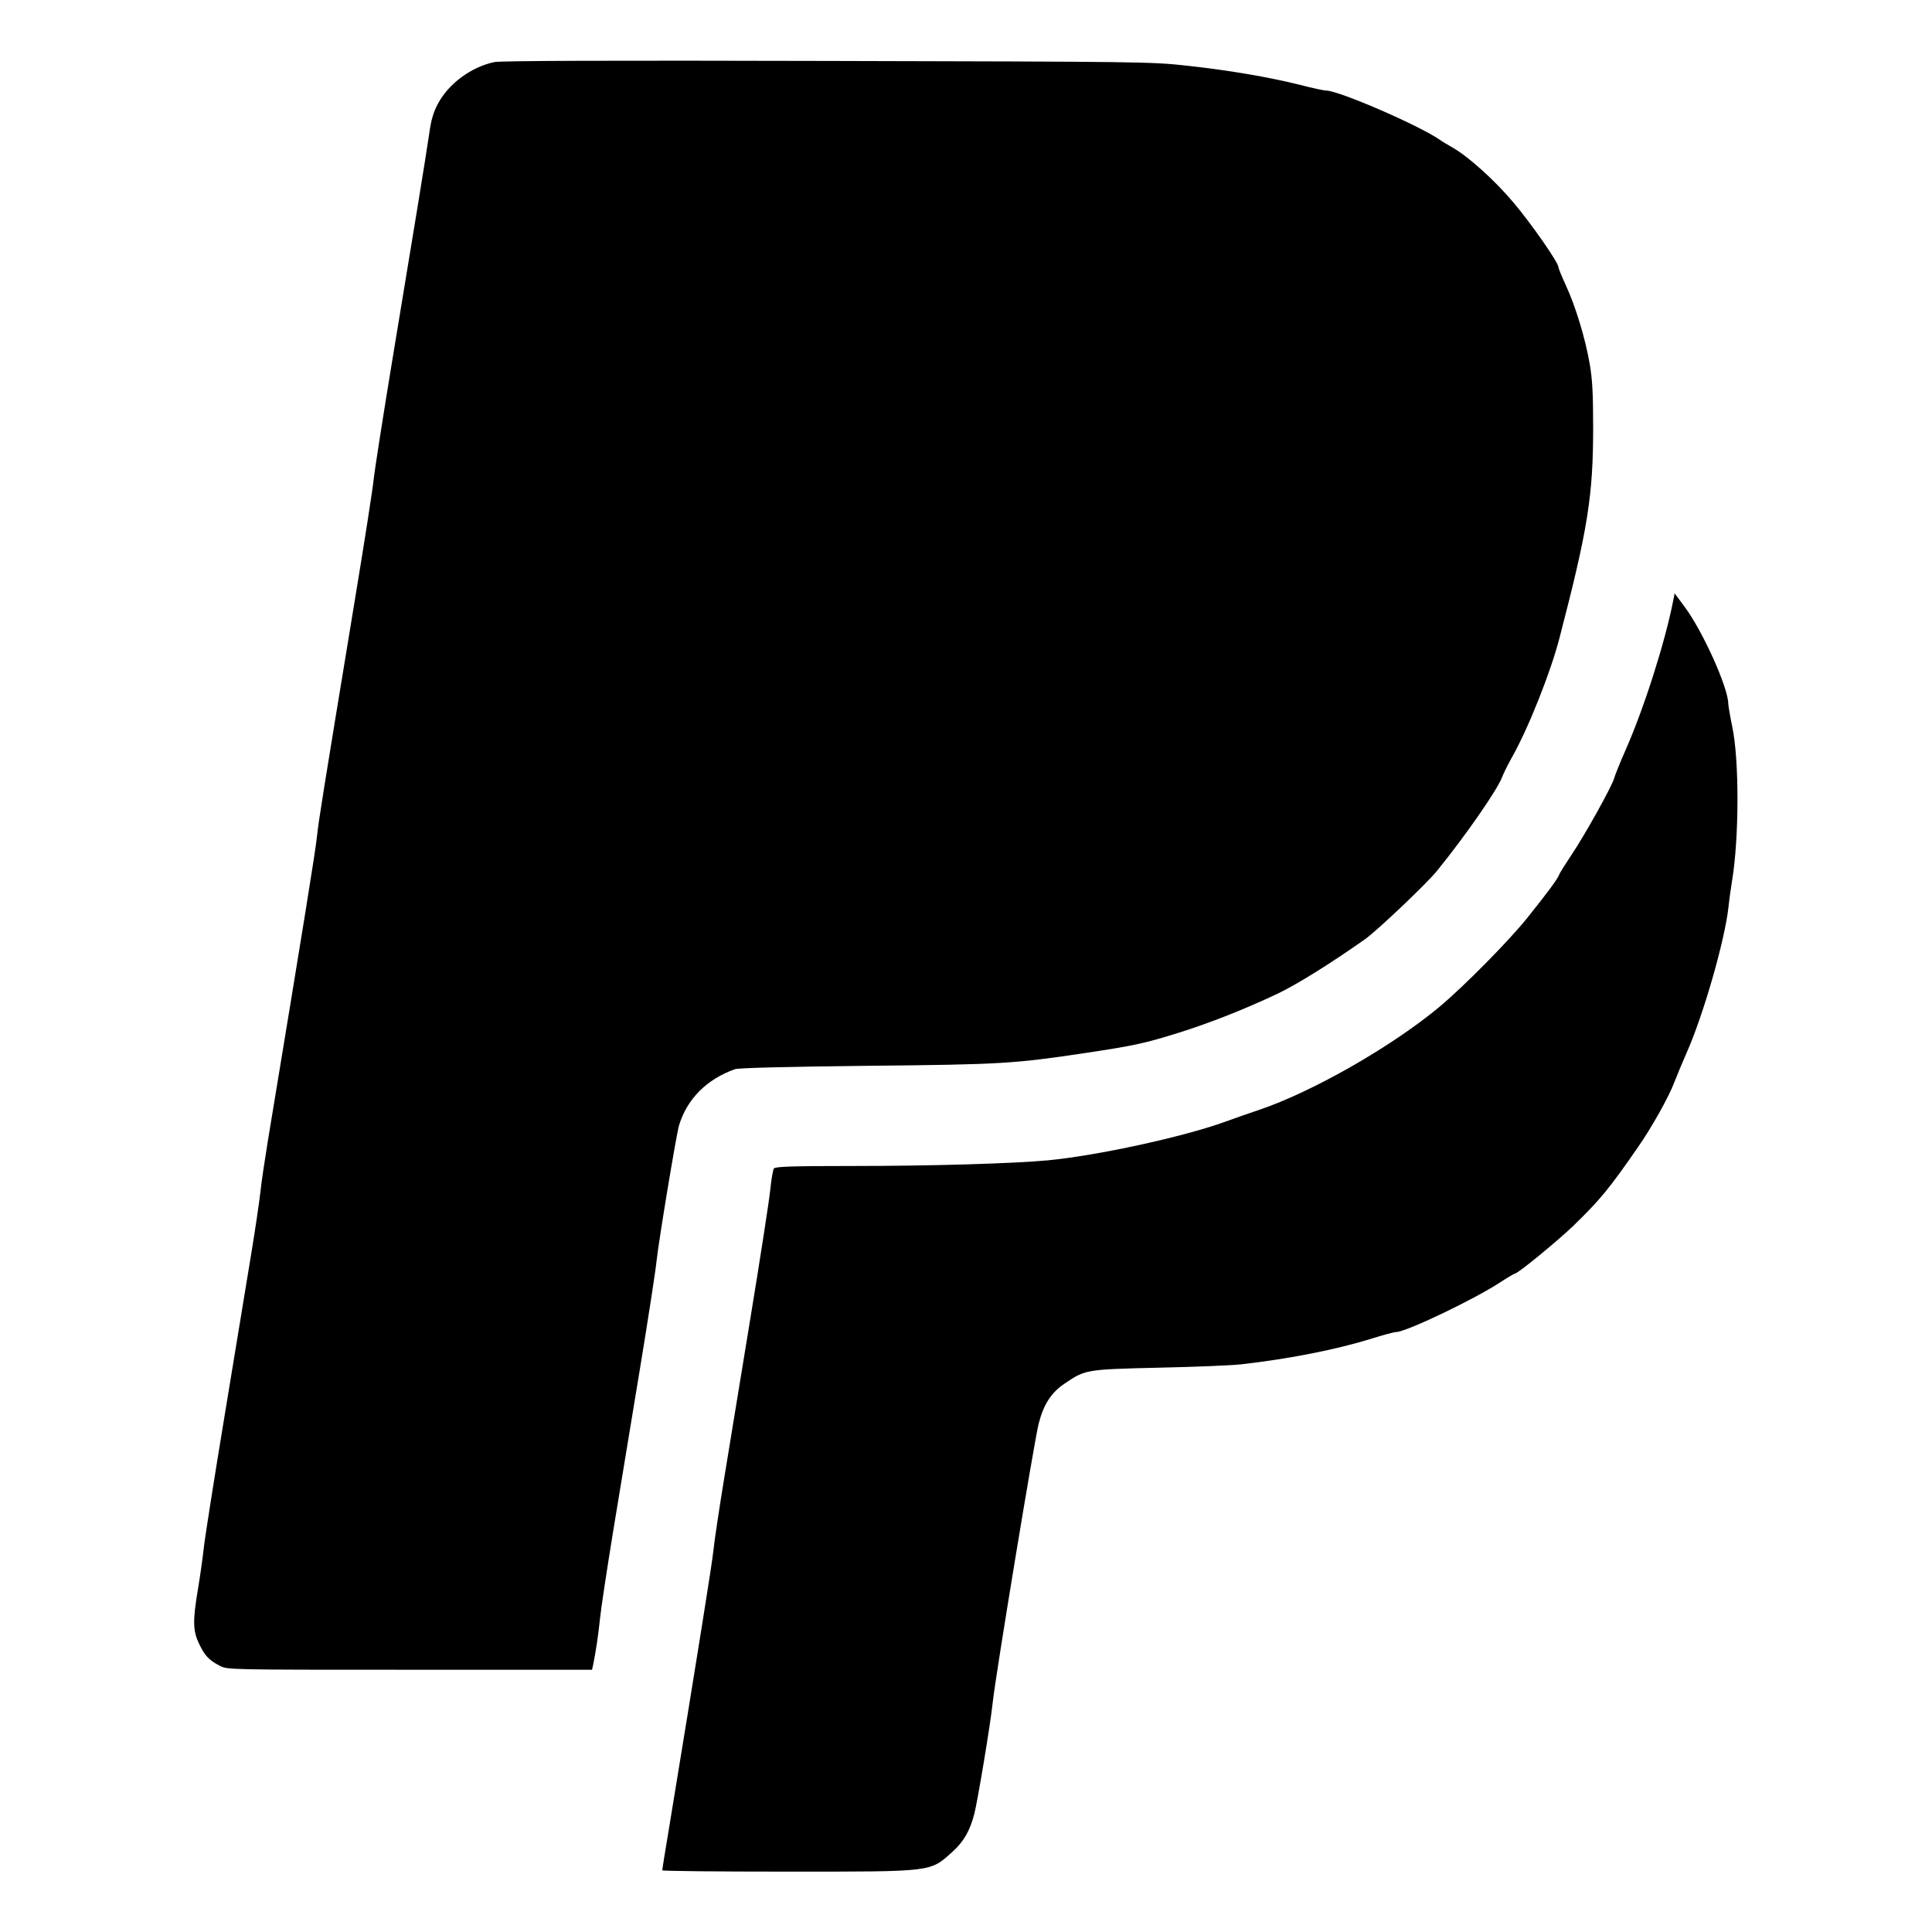
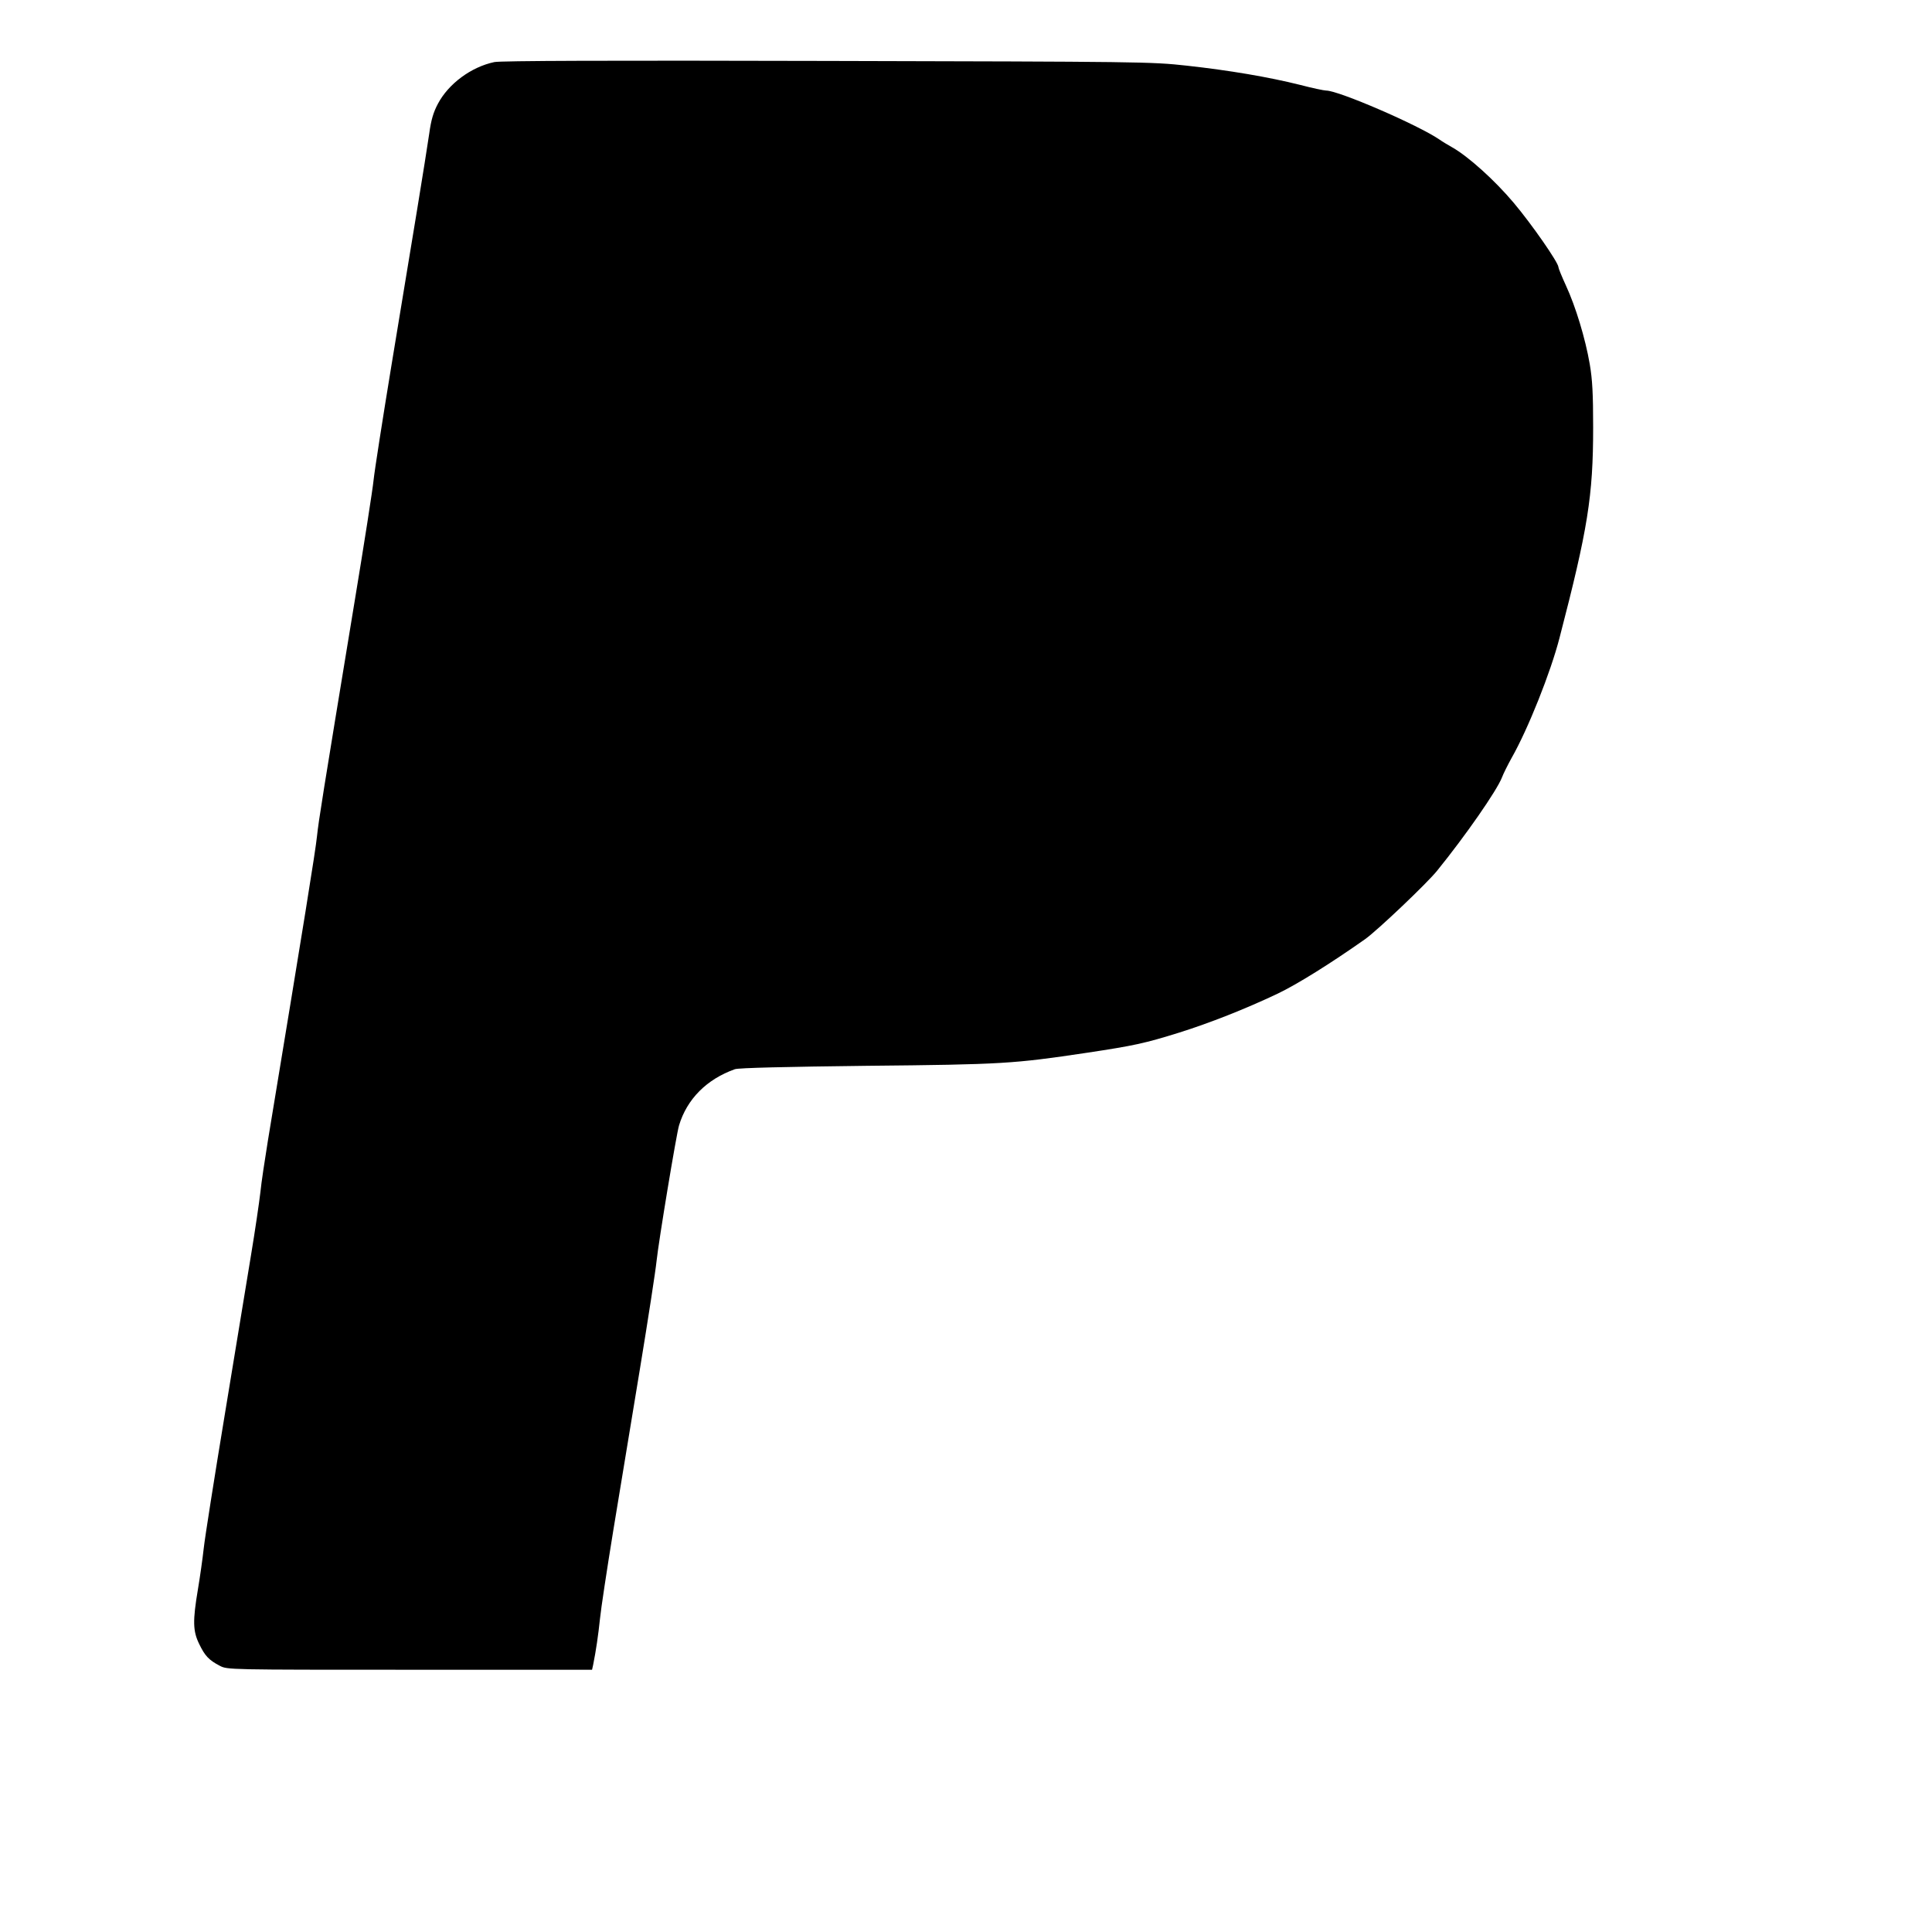
<svg xmlns="http://www.w3.org/2000/svg" version="1.0" width="512px" height="512px" viewBox="0 0 512 512" preserveAspectRatio="xMidYMid meet">
  <g fill="#000000">
-     <path d="M175.50 495.65 c0 -0.25 0.70 -4.55 1.55 -9.65 8.10 -49.30 11.55 -71 12 -75 0.25 -2.60 1.60 -11.50 2.95 -19.75 1.35 -8.25 4.50 -27.50 7 -42.75 2.50 -15.25 4.80 -30.10 5.10 -33 0.30 -2.90 0.75 -5.55 1 -5.85 0.40 -0.50 5.15 -0.65 20.60 -0.65 21.30 0 42.90 -0.65 52 -1.50 13.10 -1.25 35.85 -6.20 46.90 -10.20 2.65 -0.95 6.85 -2.45 9.30 -3.25 14.10 -4.80 35 -16.75 47.60 -27.25 6.50 -5.45 18.35 -17.45 23.20 -23.50 5.30 -6.60 8 -10.25 8.45 -11.40 0.15 -0.50 1.65 -2.85 3.25 -5.25 3.60 -5.35 10.95 -18.55 11.40 -20.50 0.20 -0.75 1.55 -4.10 3 -7.40 4.90 -11.10 10.40 -28.40 12.55 -39.25 l0.45 -2.25 2.60 3.50 c4.80 6.40 11.55 21.40 11.60 25.65 0.05 0.75 0.50 3.50 1.05 6.10 1.90 8.90 1.85 29.65 -0.05 41 -0.25 1.50 -0.70 4.65 -0.95 7 -1 8.85 -6.65 28.55 -11.10 38.55 -1.15 2.60 -2.60 6.10 -3.25 7.80 -1.40 3.75 -6.10 12.15 -9.65 17.20 -7.60 11 -10 13.90 -17.05 20.75 -4.20 4.05 -14.75 12.70 -15.50 12.70 -0.20 0 -2.05 1.10 -4.05 2.40 -7.05 4.60 -24.90 13.10 -27.45 13.10 -0.50 0 -3.35 0.75 -6.35 1.70 -9.30 2.90 -21.85 5.40 -34.65 6.85 -2.60 0.30 -12.50 0.70 -22 0.90 -19.25 0.45 -19.40 0.50 -24.85 4.20 -3.55 2.35 -5.60 5.55 -6.90 10.65 -1.15 4.55 -11.50 67.20 -12.20 74.10 -0.60 5.65 -3.90 25.50 -4.85 29.30 -1.15 4.45 -2.85 7.40 -5.75 10 -6.05 5.45 -4.80 5.30 -43.80 5.30 -18.25 0 -33.15 -0.15 -33.15 -0.35z" />
    <path d="M58.25 441.45 c-2.90 -1.50 -3.95 -2.65 -5.45 -5.75 -1.70 -3.45 -1.75 -6.15 -0.35 -14.50 0.55 -3.25 1.25 -8.20 1.55 -10.95 0.30 -2.75 2.80 -18.60 5.55 -35.25 2.75 -16.65 5.85 -35.65 6.95 -42.25 1.10 -6.60 2.20 -14.15 2.50 -16.75 0.25 -2.60 1.20 -8.80 2 -13.75 9.60 -58.10 12.60 -76.70 13 -80.60 0.50 -4.55 1.25 -9.25 10 -62.40 2.50 -15.10 4.75 -29.50 5 -32 0.25 -2.45 2.40 -16.20 4.75 -30.50 2.35 -14.30 5.40 -32.85 6.80 -41.25 1.40 -8.40 2.80 -17.45 3.20 -20.10 0.50 -3.65 1.10 -5.65 2.30 -7.90 2.80 -5.30 8.80 -9.75 14.95 -11.05 1.60 -0.35 30.70 -0.45 88.05 -0.30 83.30 0.20 85.95 0.20 95.45 1.25 11.30 1.25 21.65 3 30.05 5.10 3.25 0.85 6.35 1.50 6.90 1.50 3.30 0 24.45 9.15 30.05 13 0.70 0.50 2.20 1.40 3.35 2.05 4.25 2.40 11.30 8.75 16.30 14.70 4.80 5.70 11.85 15.85 11.85 17.05 0 0.30 0.90 2.50 2 4.90 2.55 5.50 5.15 14.05 6.30 20.80 0.70 4.05 0.90 7.90 0.90 16.75 0 18.20 -1.40 26.90 -8.90 55.75 -2.35 9.15 -8.35 24.20 -12.70 31.85 -1.05 1.90 -2.20 4.20 -2.55 5.15 -1.35 3.50 -9.70 15.50 -17.20 24.75 -2.65 3.30 -15.85 15.85 -19.10 18.15 -9.15 6.45 -18.05 12 -23.20 14.45 -8.65 4.10 -17.95 7.75 -26.05 10.30 -9.15 2.85 -11.90 3.45 -24.50 5.35 -19.45 2.90 -22.20 3.10 -58.25 3.45 -21.35 0.25 -34.05 0.55 -35 0.90 -7.45 2.65 -12.70 7.90 -14.80 14.90 -0.70 2.30 -5.40 30.65 -5.95 35.90 -0.25 2.50 -2.25 15.50 -4.45 28.85 -2.20 13.35 -5.35 32.55 -7.05 42.75 -1.65 10.15 -3.25 20.65 -3.50 23.25 -0.45 4.30 -1.05 8.40 -1.80 12.15 l-0.30 1.35 -48.30 0 c-48.20 0 -48.35 0 -50.35 -1.05z" />
  </g>
</svg>